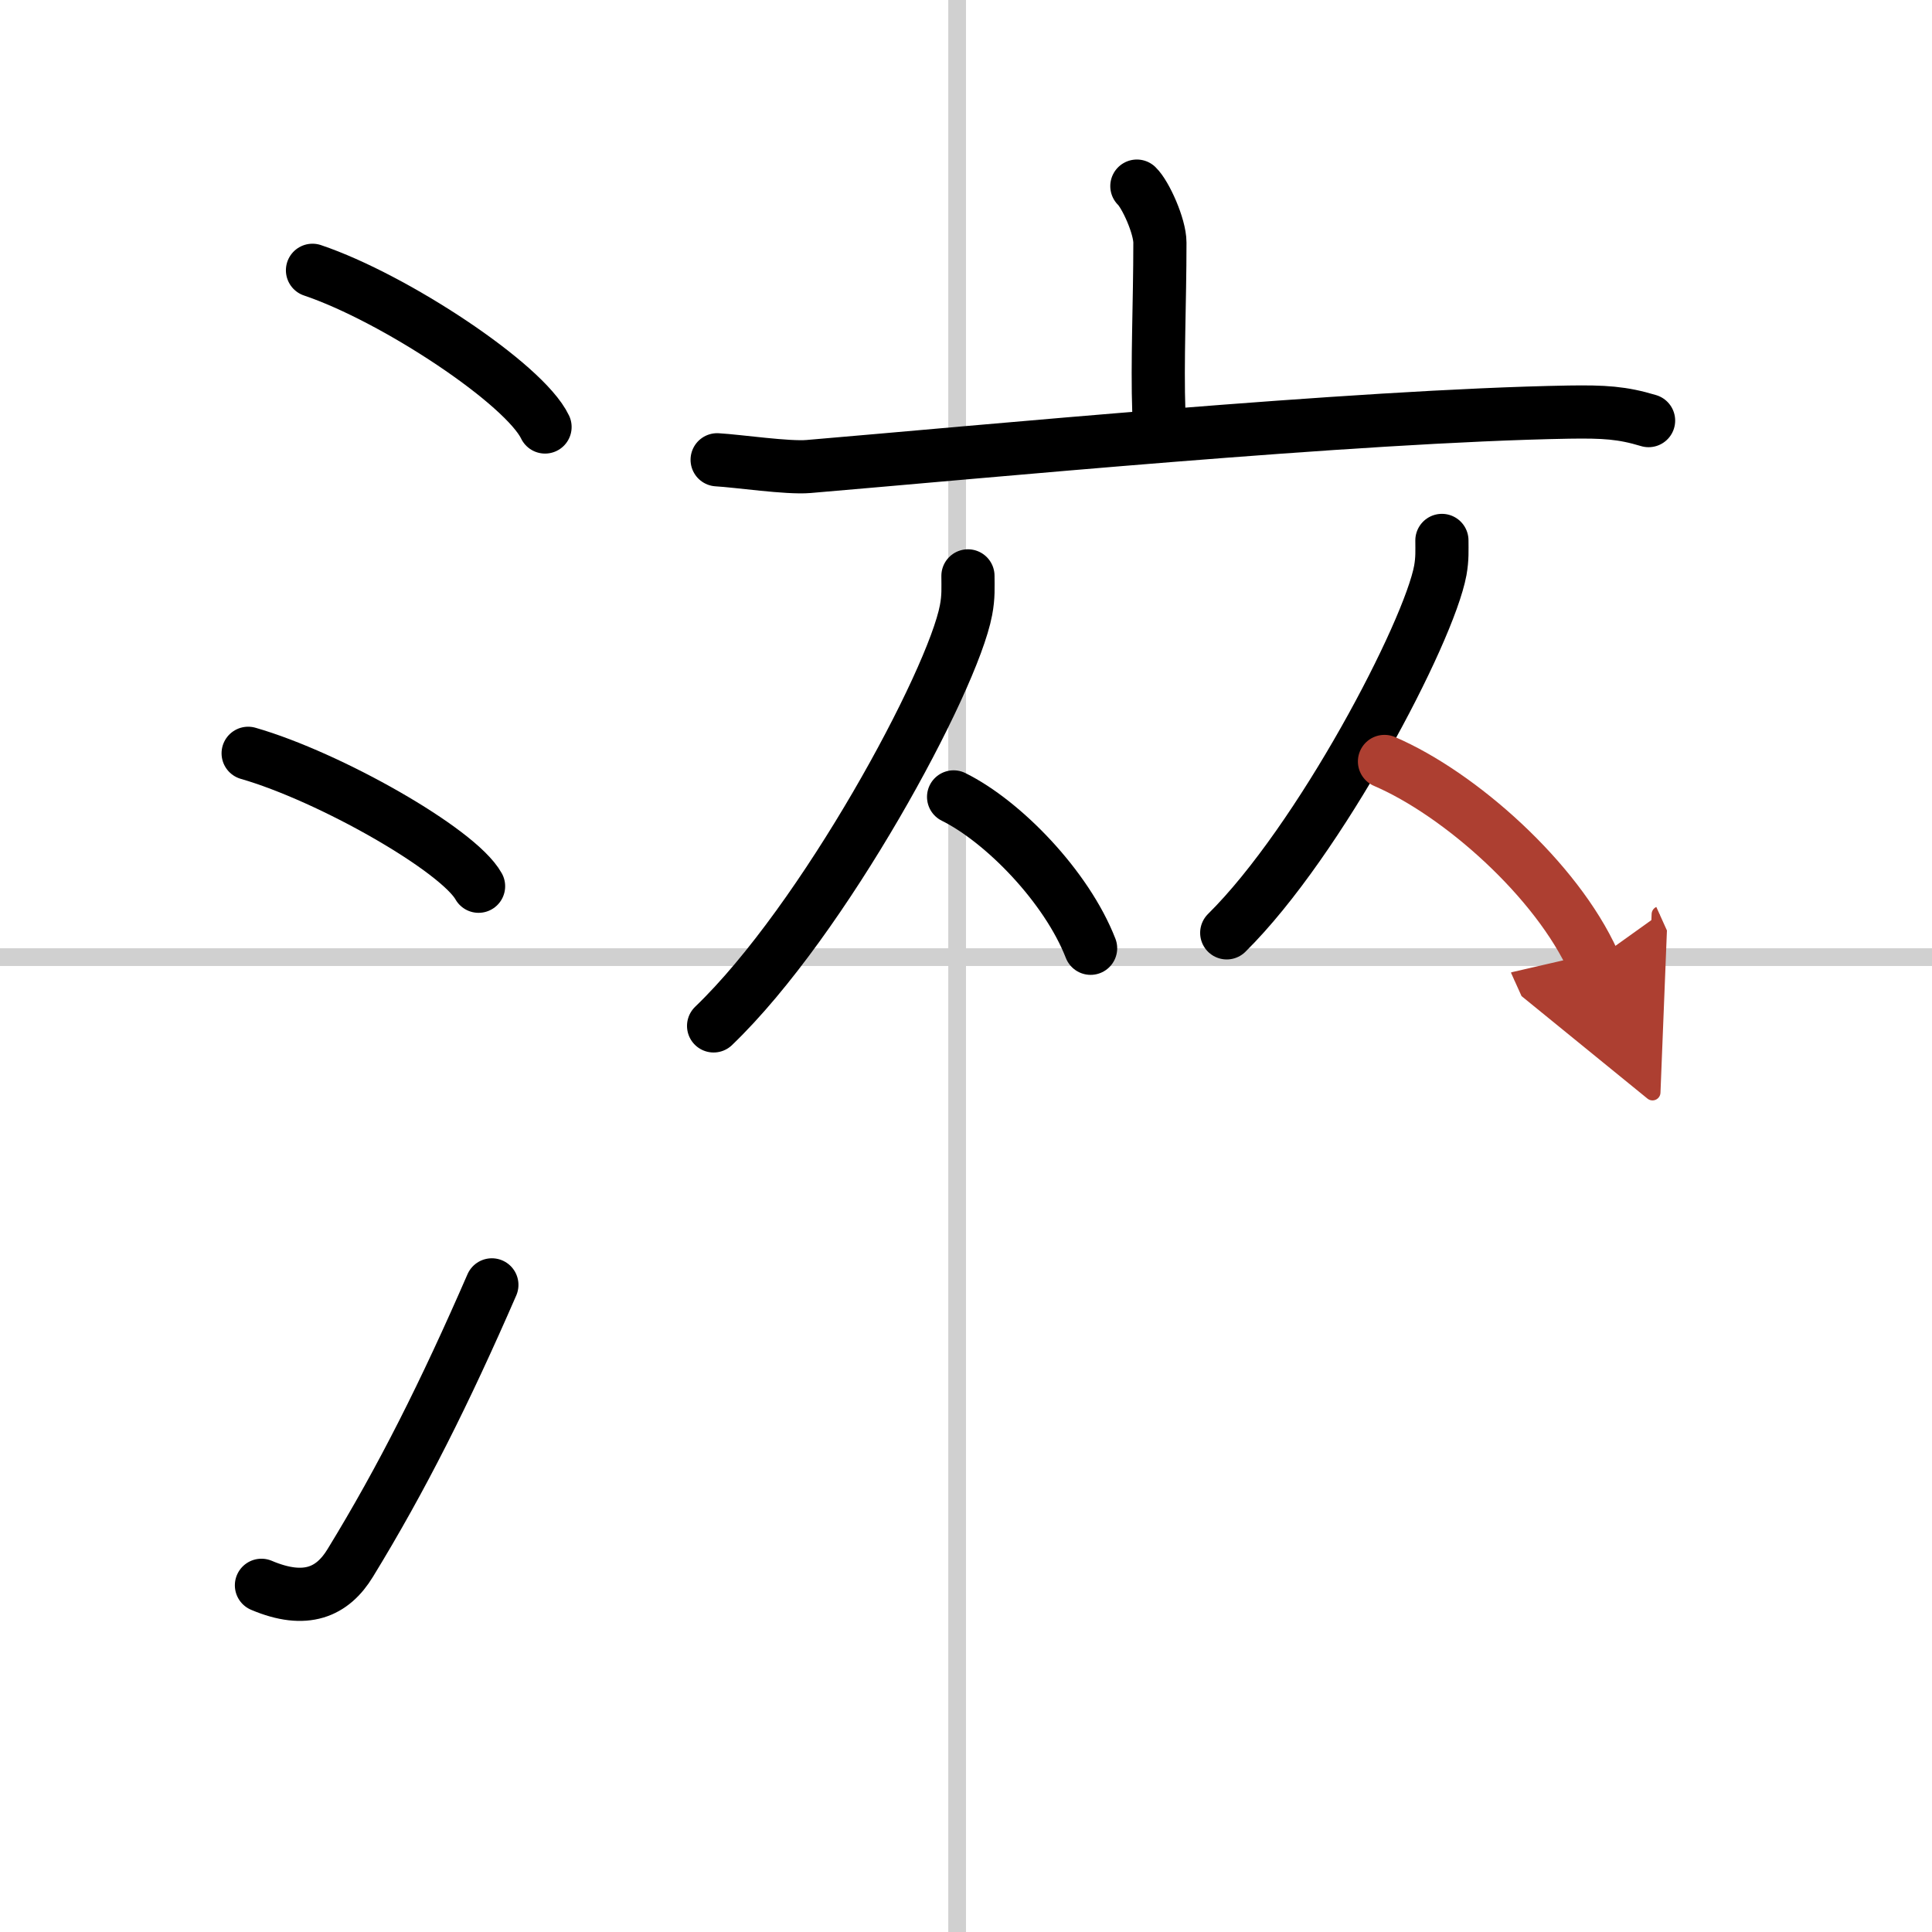
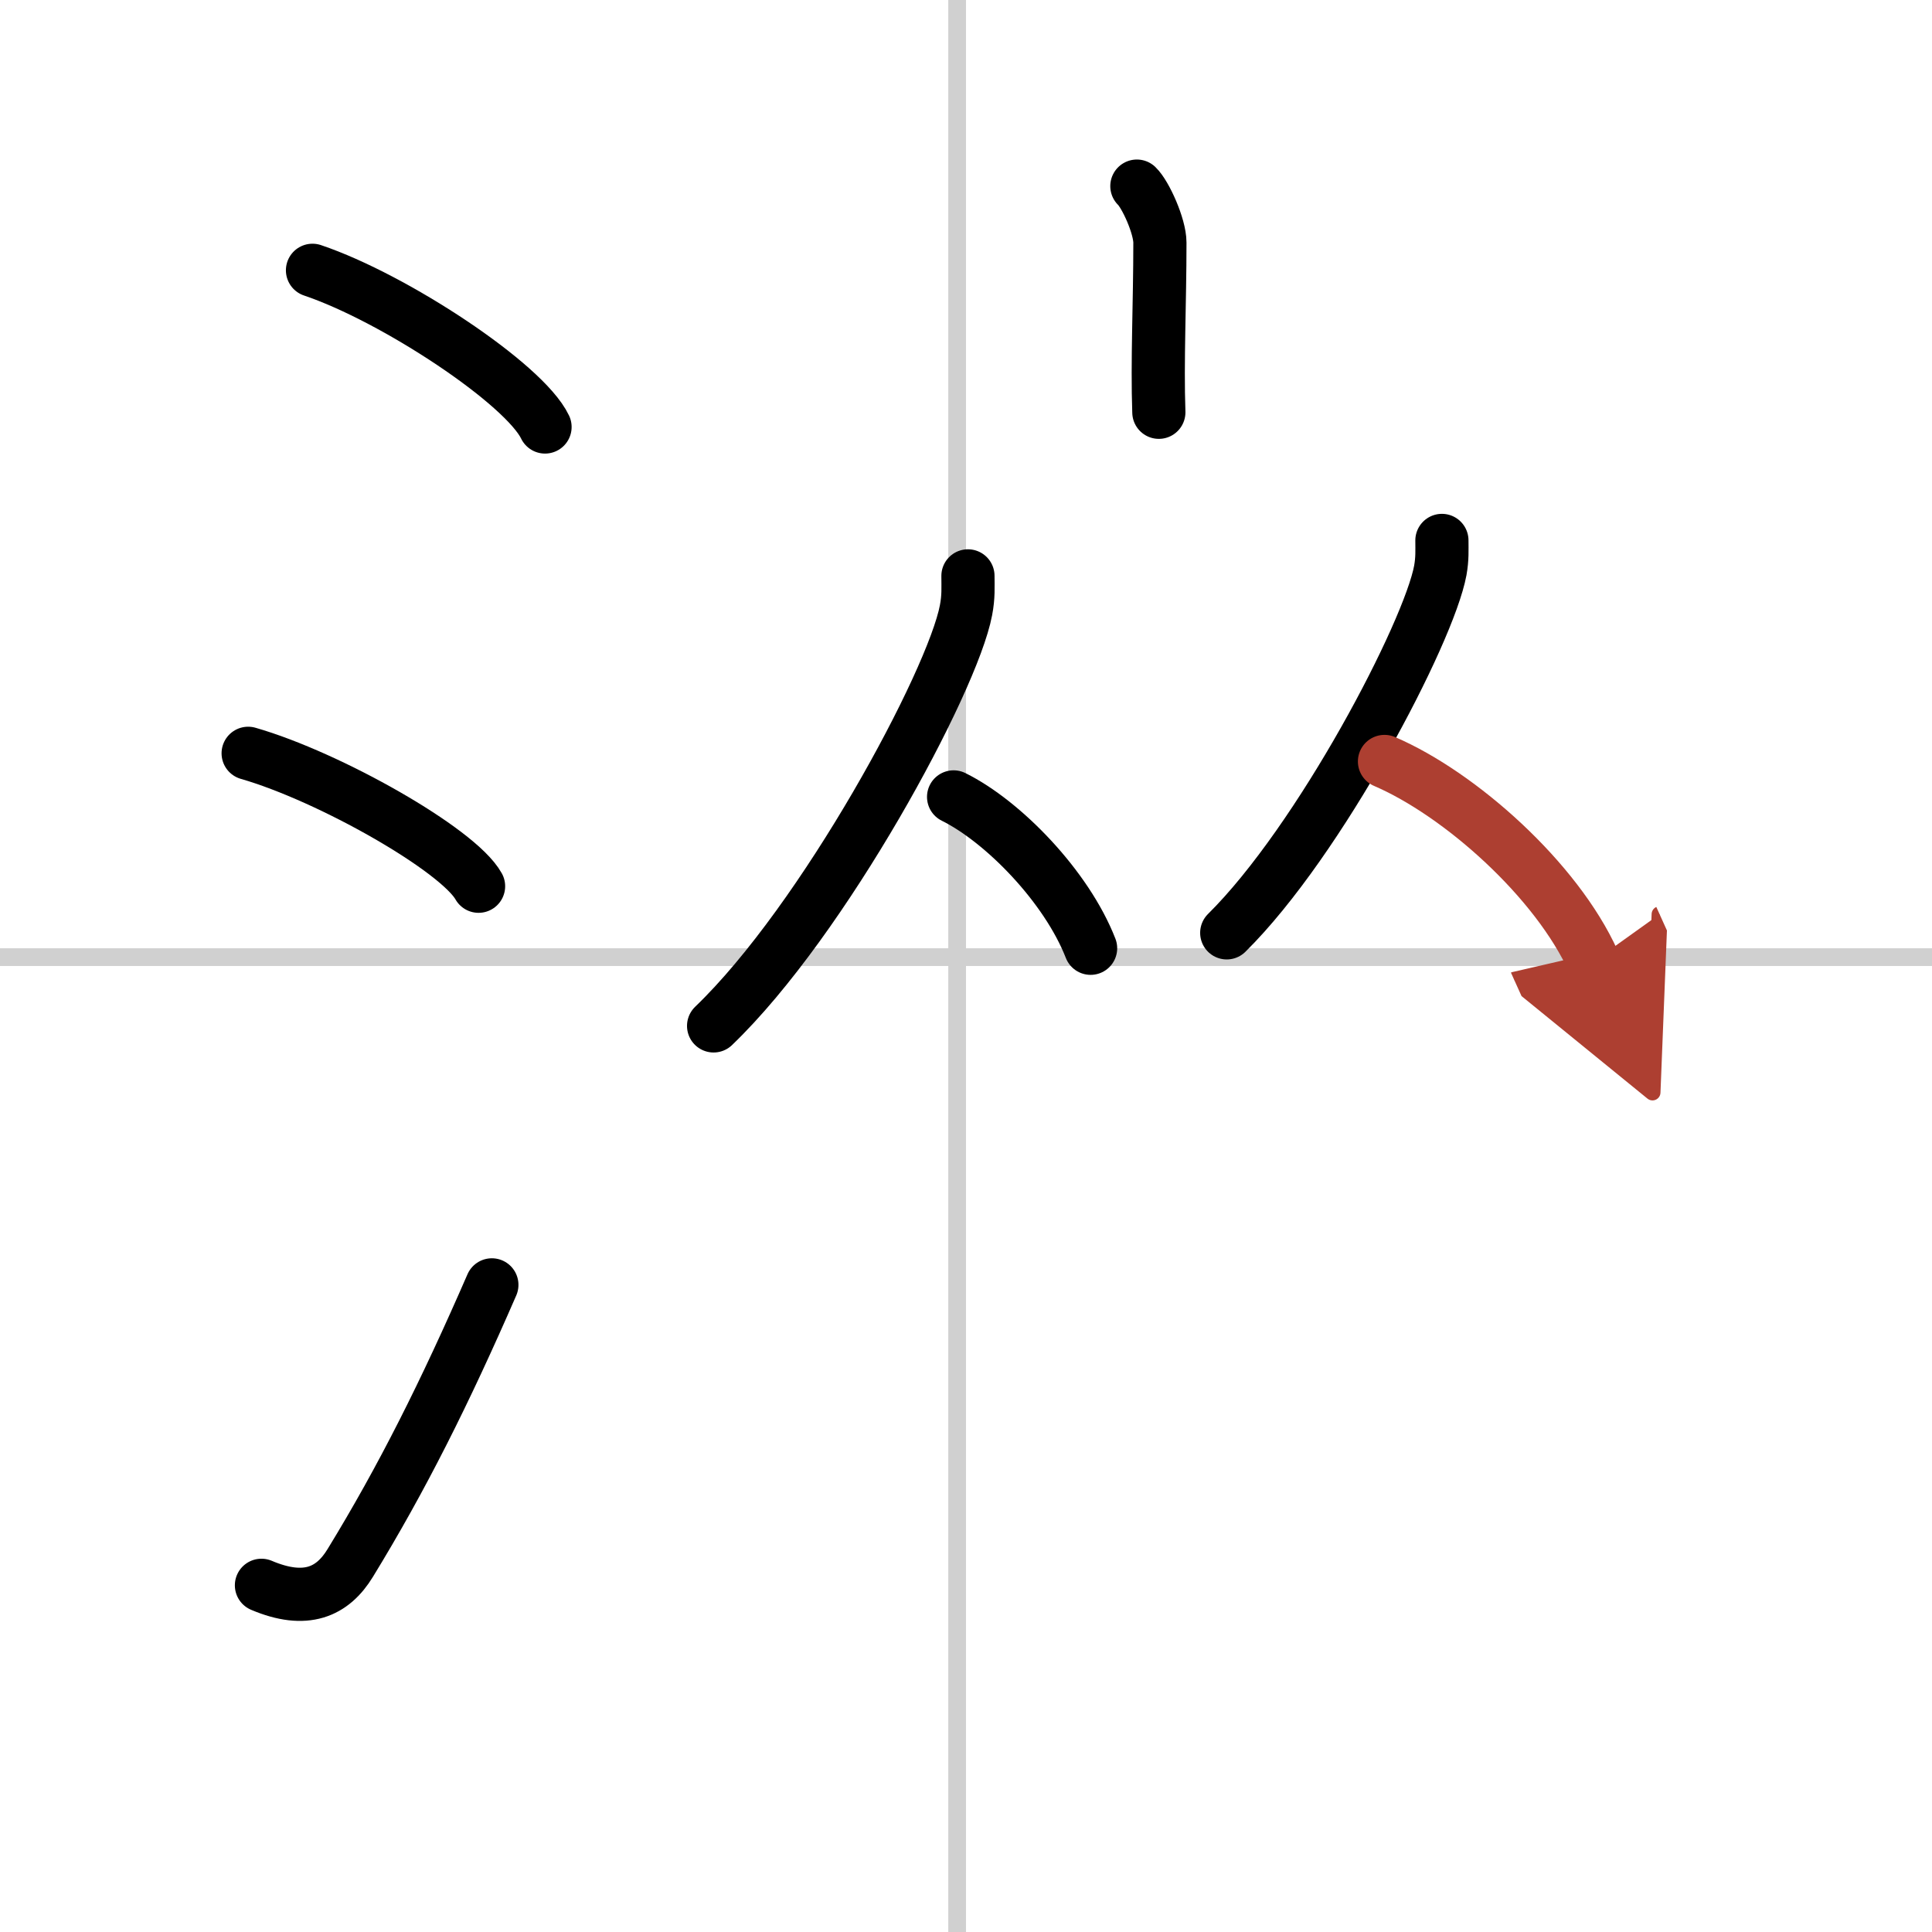
<svg xmlns="http://www.w3.org/2000/svg" width="400" height="400" viewBox="0 0 109 109">
  <defs>
    <marker id="a" markerWidth="4" orient="auto" refX="1" refY="5" viewBox="0 0 10 10">
      <polyline points="0 0 10 5 0 10 1 5" fill="#ad3f31" stroke="#ad3f31" />
    </marker>
  </defs>
  <g fill="none" stroke="#000" stroke-linecap="round" stroke-linejoin="round" stroke-width="3">
    <rect width="100%" height="100%" fill="#fff" stroke="#fff" />
    <line x1="54" x2="54" y2="109" stroke="#d0d0d0" stroke-width="1" />
    <line x2="109" y1="54" y2="54" stroke="#d0d0d0" stroke-width="1" />
    <path d="m17.63 15.25c4.63 1.56 11.96 6.41 13.12 8.84" />
    <path d="m14 42.5c4.59 1.32 11.85 5.44 13 7.5" />
    <path d="m14.75 89.44c2.5 1.06 4.01 0.38 5.01-1.26 2.92-4.77 5.34-9.6 7.99-15.69" />
    <path d="m64.14 10.5c0.49 0.47 1.3 2.26 1.3 3.19 0 3.41-0.16 6.69-0.06 9.57" />
-     <path d="m40.46 25.94c1.21 0.07 3.97 0.48 5.15 0.38 9.5-0.8 30.84-2.86 42.9-3.07 1.99-0.03 3.01 0.03 4.5 0.48" />
    <path d="m54.61 32.49c0 0.65 0.04 1.16-0.11 1.94-0.76 4.03-8.02 17.48-14.24 23.45" />
    <path d="m53.8 44.96c2.79 1.38 6.37 5.05 7.73 8.54" />
    <path d="m81.35 30.49c0 0.56 0.03 1.01-0.09 1.69-0.65 3.52-6.79 15.25-12.05 20.45" />
    <path d="m78.11 42.96c4.26 1.83 9.71 6.68 11.79 11.29" marker-end="url(#a)" stroke="#ad3f31" />
  </g>
</svg>